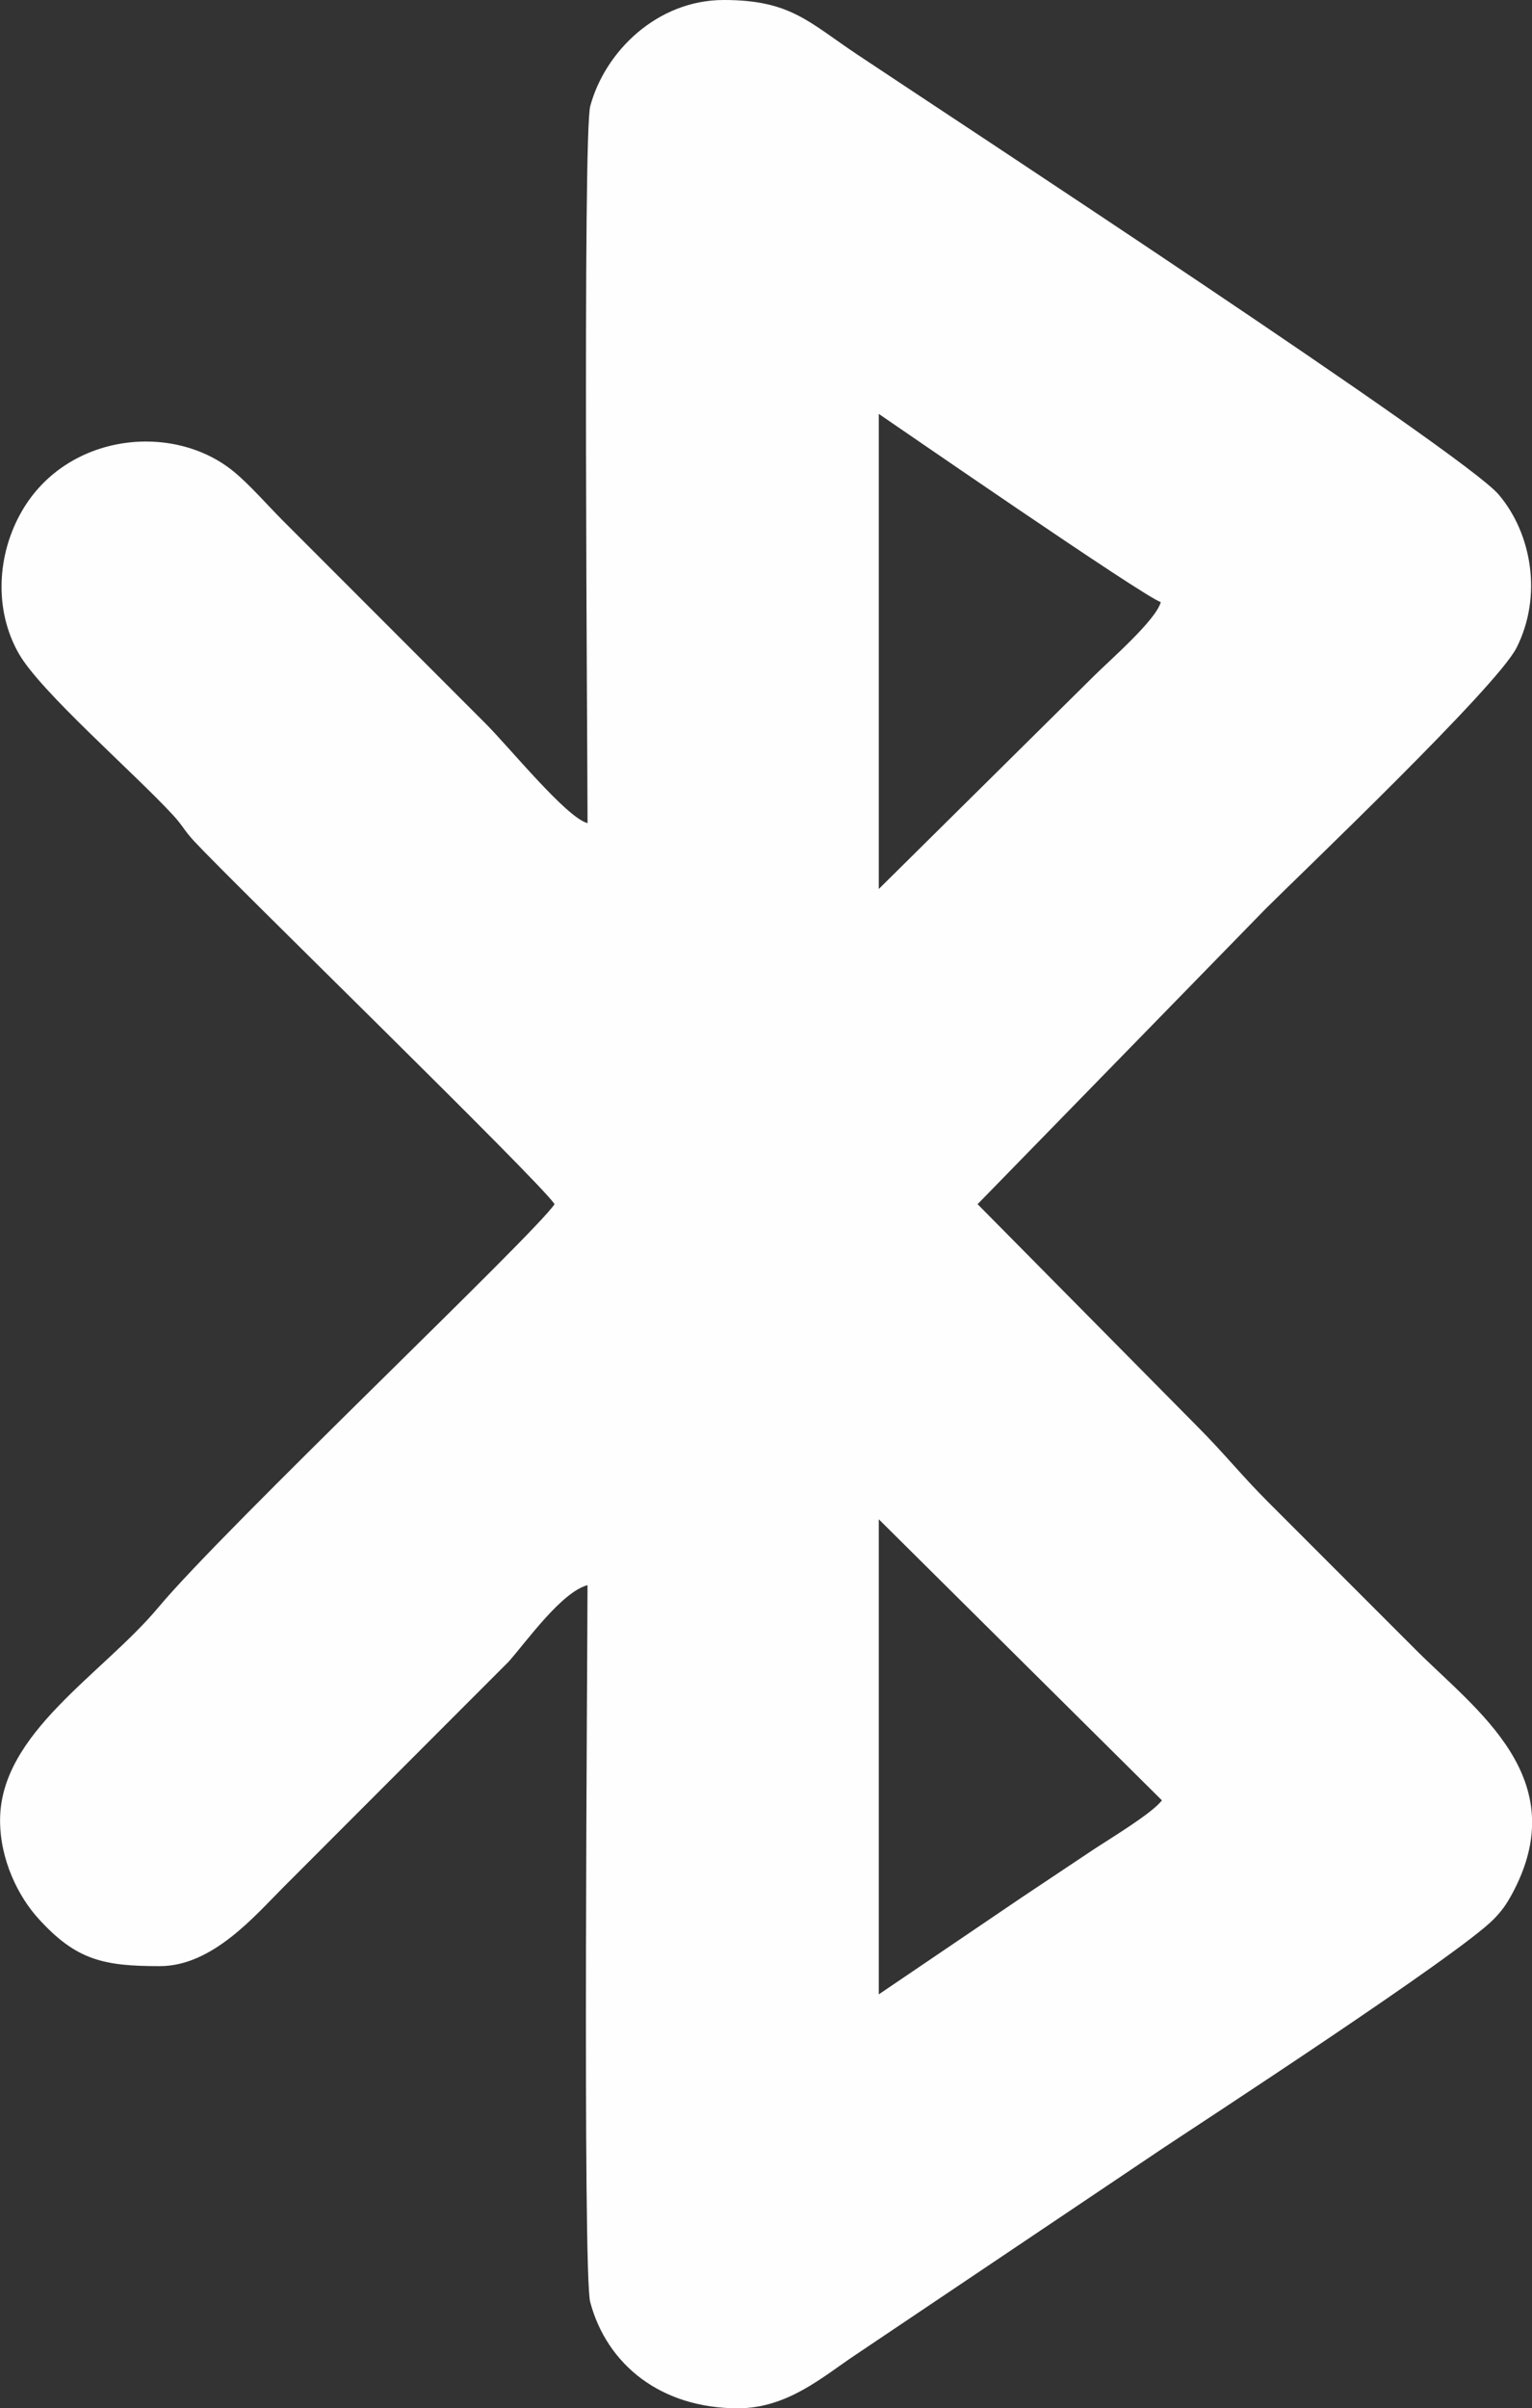
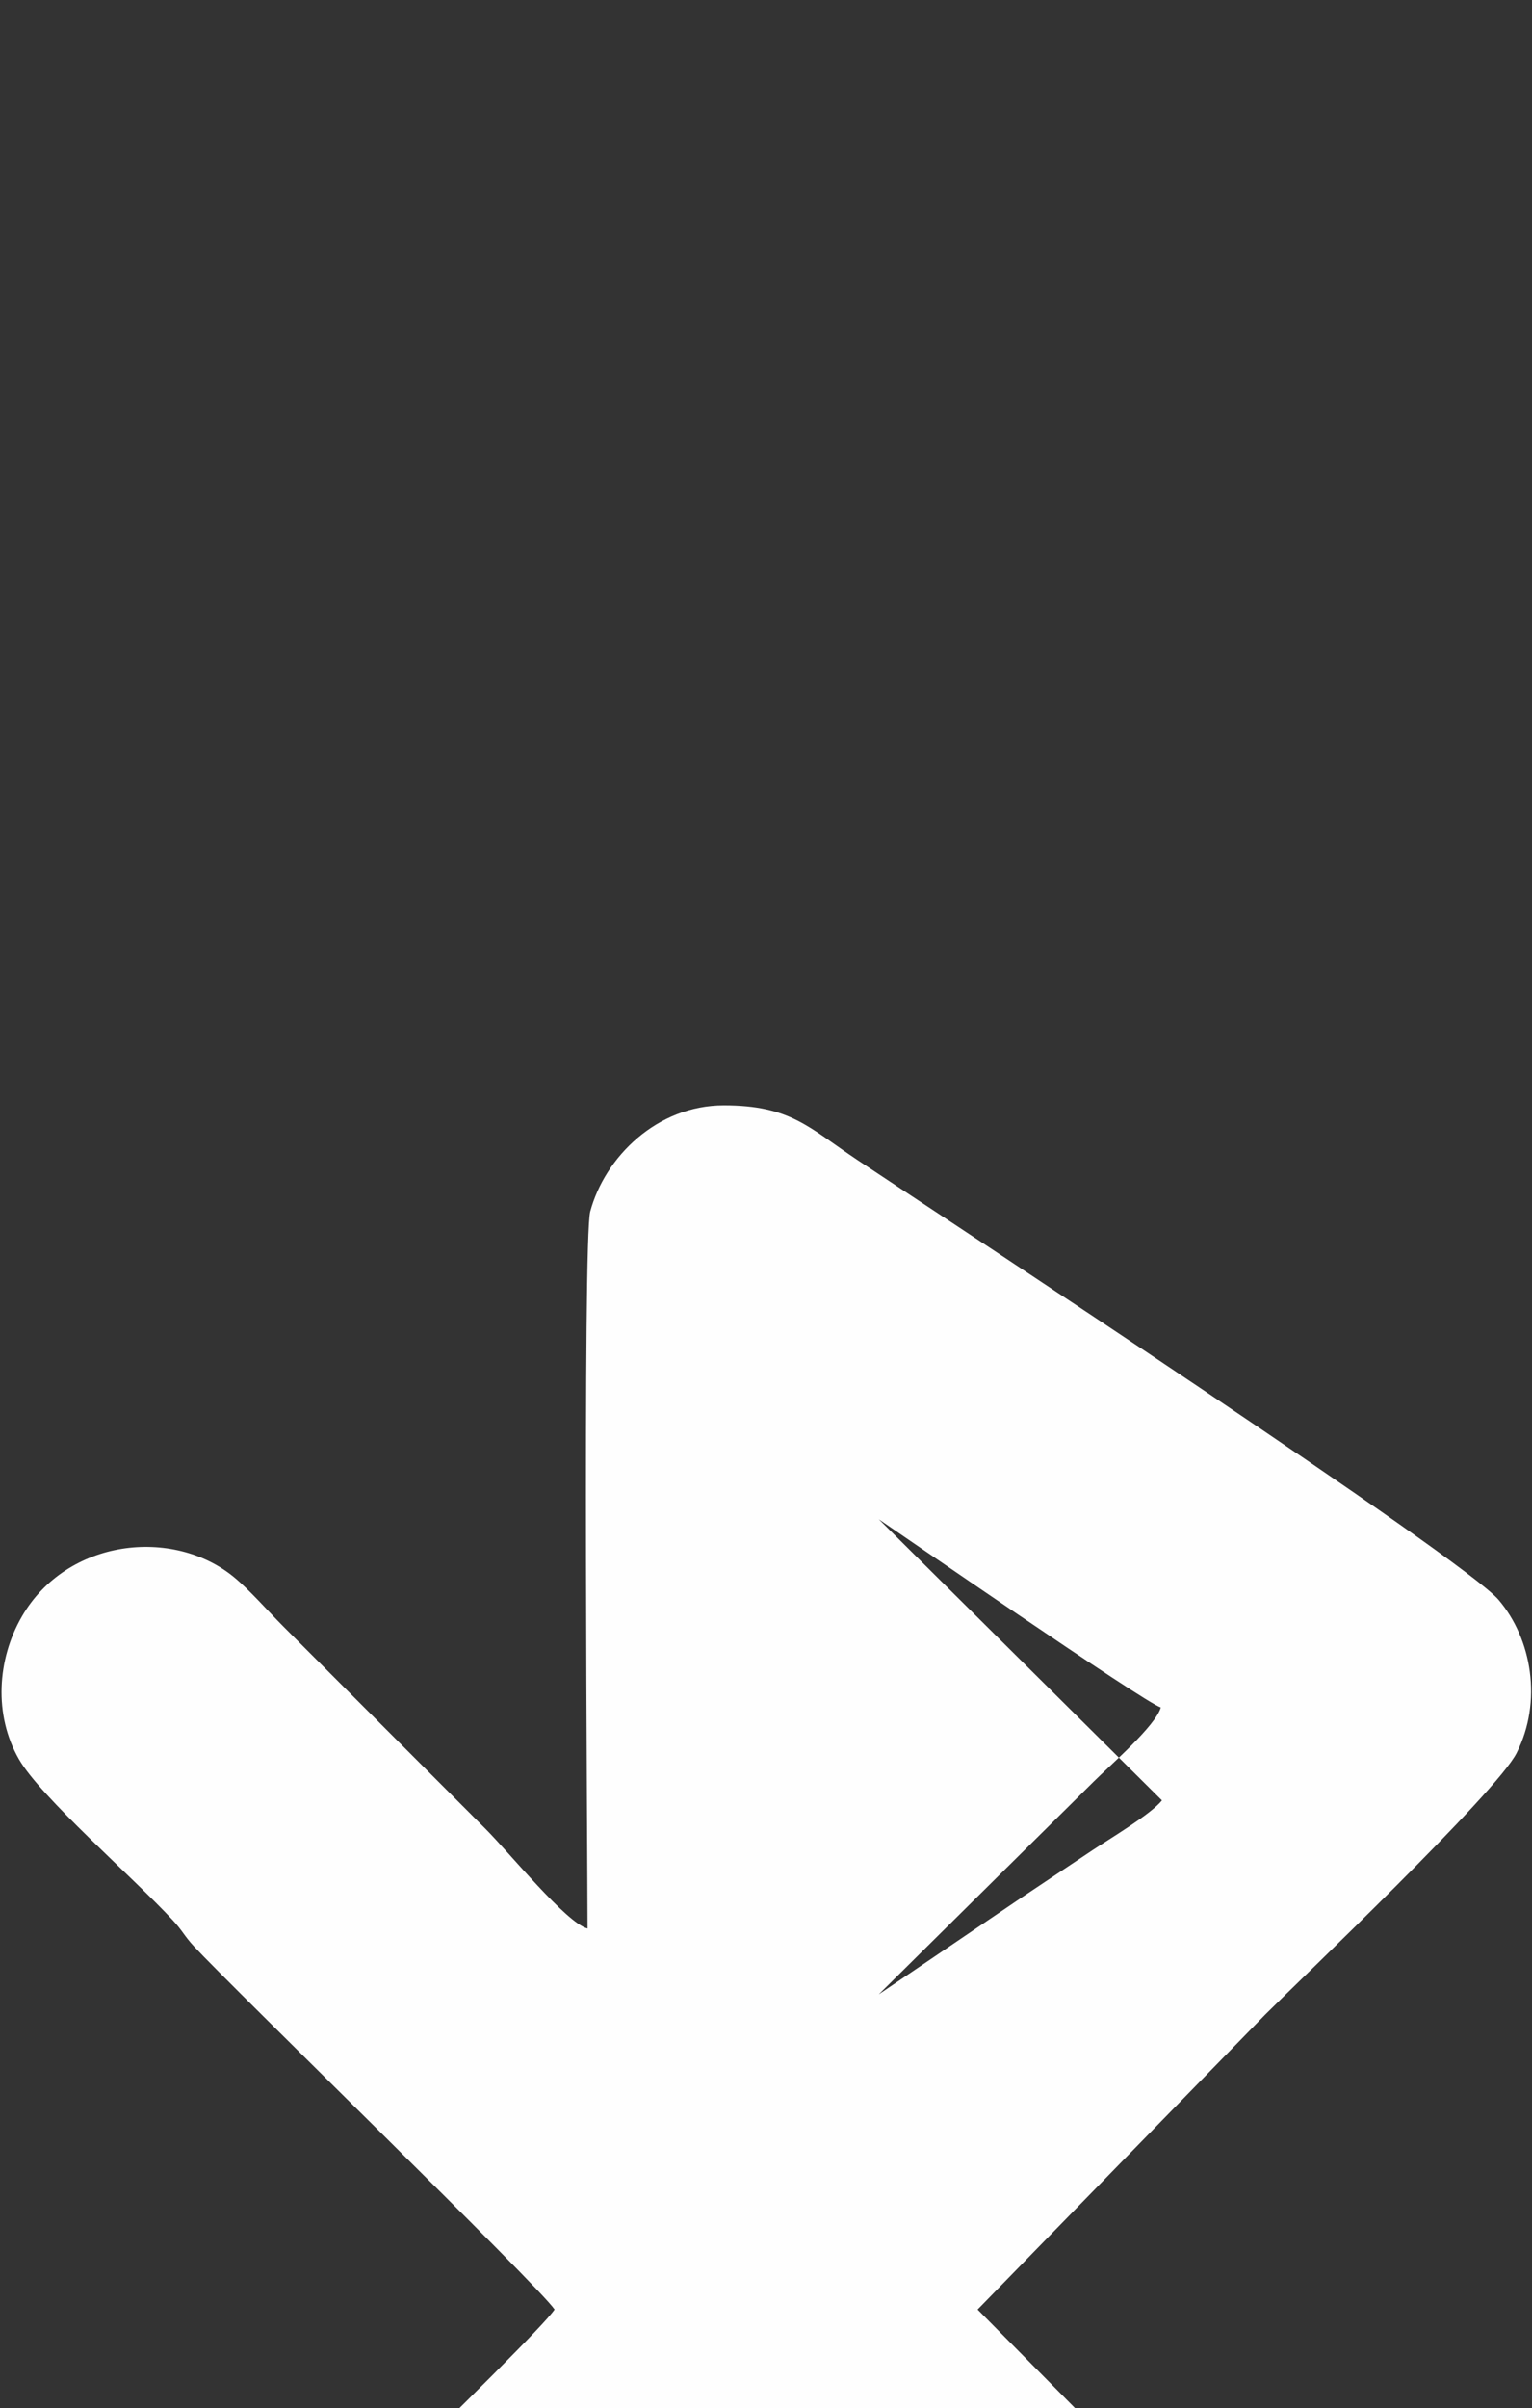
<svg xmlns="http://www.w3.org/2000/svg" xml:space="preserve" width="24.798mm" height="38.947mm" version="1.1" style="shape-rendering:geometricPrecision; text-rendering:geometricPrecision; image-rendering:optimizeQuality; fill-rule:evenodd; clip-rule:evenodd" viewBox="0 0 445.22 699.25">
  <rect x="0" y="0" width="445.22" height="699.25" fill="#333333" stroke="none" />
  <defs>
    <style type="text/css">
   
    .fil0 {fill:#FEFEFE}
   
  </style>
  </defs>
  <g id="Layer_x0020_1">
-     <path class="fil0" d="M255.39 579.07l0 -137.94 82.28 81.61c-2.93,3.87 -15.4,11.29 -20.28,14.54 -7.36,4.91 -13.12,8.75 -20.48,13.66l-41.52 28.13zm0 -320.95l0 -137.94c3.45,2.31 77.51,53.45 81.95,54.63 -1.42,5.32 -14.89,16.93 -19.47,21.51l-62.48 61.8zm-84.67 -19.12c-6.15,-1.64 -22.63,-21.95 -29.71,-29.02l-58.72 -58.73c-4.5,-4.5 -9.69,-10.49 -14.36,-14.32 -17.66,-14.47 -48.48,-11.14 -61.56,11.46 -7.23,12.47 -8.21,28.65 -0.88,41.43 6.33,11.05 33.23,34.34 44.73,46.78 2.89,3.12 3.23,4.42 6.11,7.55 10.93,11.82 100.14,98.47 104.84,105.48 -5.96,8.91 -95.86,94 -115.12,117.05 -16.35,19.56 -46.03,36.51 -46.03,61.86 0,11.61 5.39,22.21 11.11,28.5 11.01,12.14 18.94,13.84 35.33,13.84 15.27,0 27.61,-14.63 35.85,-22.87l65.54 -65.57c5.38,-6.11 15.38,-20.18 22.89,-22.18 0,17.64 -1.45,199.85 0.78,208.17 4.9,18.26 20.61,30.83 42.92,30.83 14.39,0 24.64,-9.14 33.87,-15.3l89.87 -60.36c9.21,-6.14 86.21,-56.22 96.04,-66.48 2.19,-2.28 3.45,-3.98 5.17,-7.13 18.25,-33.63 -10.37,-53.38 -27.93,-70.95 -14.68,-14.68 -28.35,-28.35 -43.03,-43.02 -7.57,-7.57 -12.93,-14.31 -20.48,-21.85l-63.85 -64.53 83.65 -85.7c10.12,-10.11 67.22,-64.44 72.99,-75.88 7.54,-14.93 4.46,-33.11 -5.22,-44.48 -10.31,-12.1 -157.04,-108.17 -186.38,-127.74 -14.17,-9.45 -19.45,-15.84 -38.79,-15.84 -19.4,0 -34.56,14.99 -38.82,30.83 -2.22,8.28 -0.78,190.56 -0.78,208.17z" />
+     <path class="fil0" d="M255.39 579.07l0 -137.94 82.28 81.61c-2.93,3.87 -15.4,11.29 -20.28,14.54 -7.36,4.91 -13.12,8.75 -20.48,13.66l-41.52 28.13zl0 -137.94c3.45,2.31 77.51,53.45 81.95,54.63 -1.42,5.32 -14.89,16.93 -19.47,21.51l-62.48 61.8zm-84.67 -19.12c-6.15,-1.64 -22.63,-21.95 -29.71,-29.02l-58.72 -58.73c-4.5,-4.5 -9.69,-10.49 -14.36,-14.32 -17.66,-14.47 -48.48,-11.14 -61.56,11.46 -7.23,12.47 -8.21,28.65 -0.88,41.43 6.33,11.05 33.23,34.34 44.73,46.78 2.89,3.12 3.23,4.42 6.11,7.55 10.93,11.82 100.14,98.47 104.84,105.48 -5.96,8.91 -95.86,94 -115.12,117.05 -16.35,19.56 -46.03,36.51 -46.03,61.86 0,11.61 5.39,22.21 11.11,28.5 11.01,12.14 18.94,13.84 35.33,13.84 15.27,0 27.61,-14.63 35.85,-22.87l65.54 -65.57c5.38,-6.11 15.38,-20.18 22.89,-22.18 0,17.64 -1.45,199.85 0.78,208.17 4.9,18.26 20.61,30.83 42.92,30.83 14.39,0 24.64,-9.14 33.87,-15.3l89.87 -60.36c9.21,-6.14 86.21,-56.22 96.04,-66.48 2.19,-2.28 3.45,-3.98 5.17,-7.13 18.25,-33.63 -10.37,-53.38 -27.93,-70.95 -14.68,-14.68 -28.35,-28.35 -43.03,-43.02 -7.57,-7.57 -12.93,-14.31 -20.48,-21.85l-63.85 -64.53 83.65 -85.7c10.12,-10.11 67.22,-64.44 72.99,-75.88 7.54,-14.93 4.46,-33.11 -5.22,-44.48 -10.31,-12.1 -157.04,-108.17 -186.38,-127.74 -14.17,-9.45 -19.45,-15.84 -38.79,-15.84 -19.4,0 -34.56,14.99 -38.82,30.83 -2.22,8.28 -0.78,190.56 -0.78,208.17z" />
  </g>
</svg>